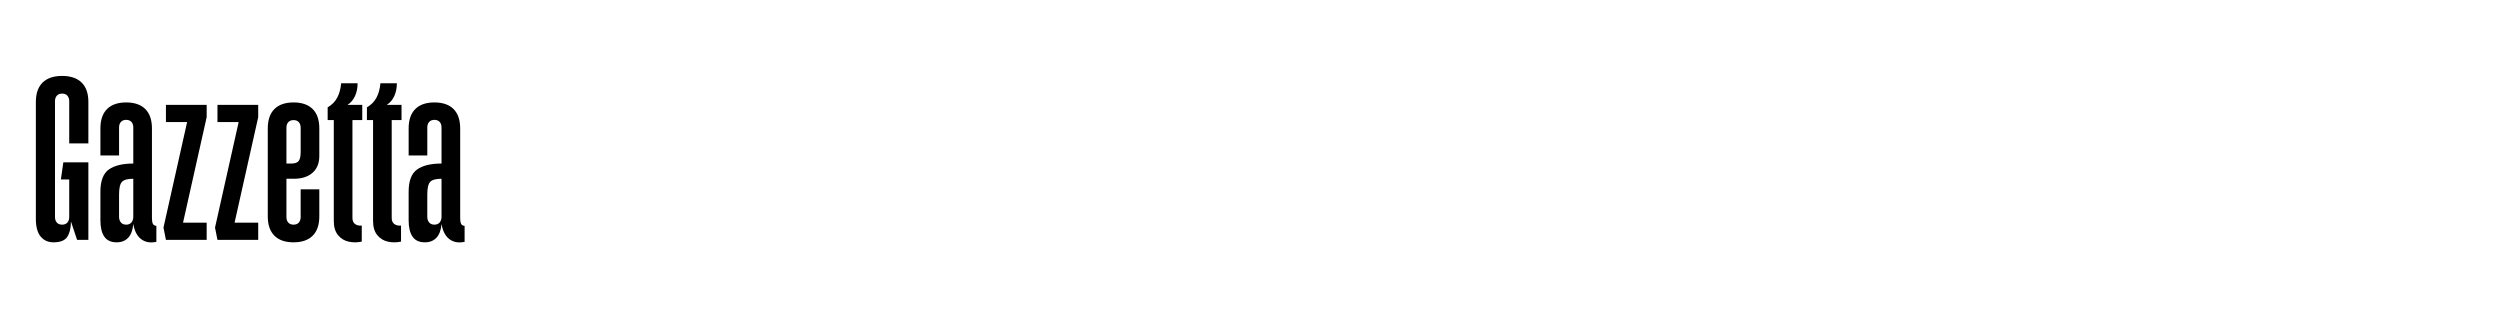
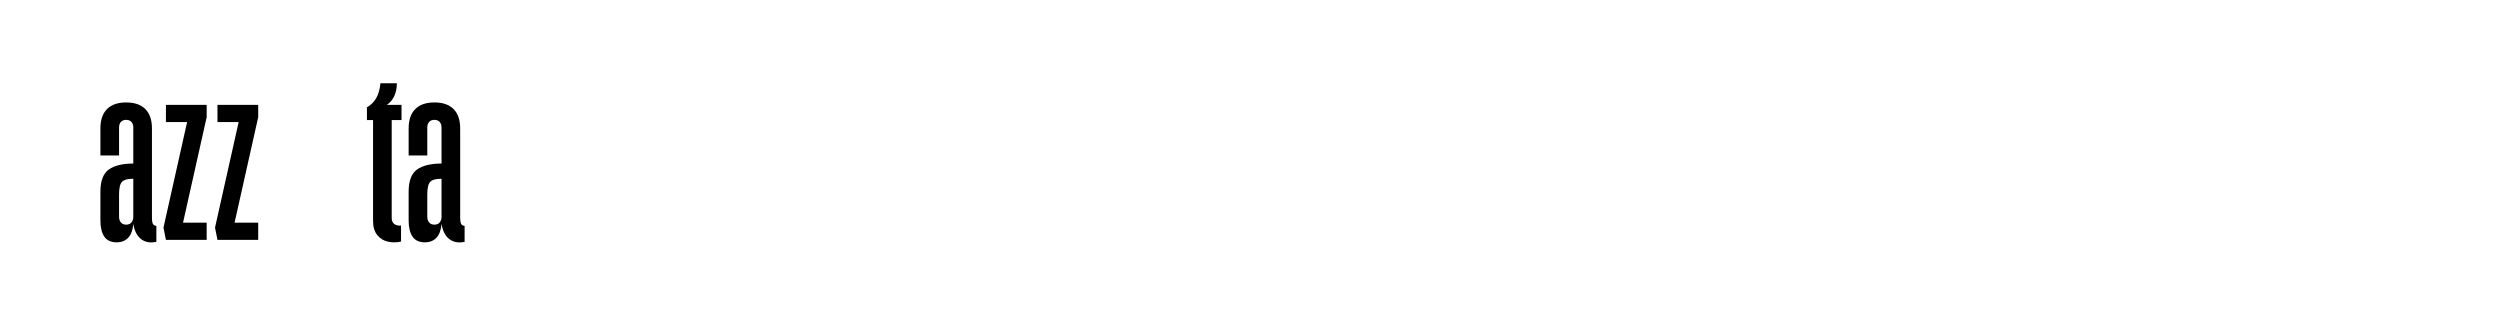
<svg xmlns="http://www.w3.org/2000/svg" id="Capa_1" version="1.1" viewBox="0 0 764 97">
-   <path d="M16.359,74.053c-1.65,0-2.962-.588-3.938-1.763-.975-1.174-1.462-2.987-1.462-5.438V31.152c0-2.599.687-4.574,2.062-5.925,1.375-1.35,3.362-2.024,5.962-2.024s4.587.675,5.963,2.024c1.375,1.351,2.062,3.326,2.062,5.925v12.676h-5.85v-12.9c0-.699-.188-1.262-.562-1.688-.375-.424-.913-.638-1.613-.638s-1.237.214-1.612.638c-.375.426-.562.988-.562,1.688v35.4c0,.7.188,1.263.562,1.688s.912.637,1.612.637,1.238-.212,1.613-.637.562-.987.562-1.688v-11.476h-2.55l.75-5.25h7.65v23.7h-3.45l-1.875-5.625c0,1.95-.363,3.5-1.087,4.65-.726,1.149-2.138,1.725-4.238,1.725h.001Z" />
  <path d="M35.634,74.053c-1.701,0-2.951-.575-3.75-1.725-.8-1.15-1.2-2.824-1.2-5.025v-8.7c0-3.3.85-5.562,2.55-6.787,1.699-1.225,4.2-1.838,7.5-1.838v-11.024c0-.7-.188-1.263-.562-1.688s-.913-.638-1.613-.638-1.237.213-1.612.638-.562.987-.562,1.688v8.55h-5.7v-8.25c0-2.6.675-4.575,2.025-5.925,1.35-1.351,3.3-2.025,5.85-2.025s4.5.675,5.85,2.025c1.35,1.35,2.025,3.325,2.025,5.925v27.45c0,.7.087,1.25.263,1.649.174.401.537.626,1.087.675v4.875c-1.851.4-3.401.125-4.65-.824-1.25-.949-2.051-2.5-2.4-4.65-.15,1.851-.664,3.251-1.538,4.2-.875.949-2.062,1.425-3.562,1.425h0ZM38.559,68.652c.7,0,1.238-.225,1.613-.675s.562-1.024.562-1.725v-11.625c-1.701,0-2.85.312-3.45.938-.6.626-.9,1.912-.9,3.862v6.825c0,.7.188,1.274.562,1.725s.912.675,1.612.675h.001Z" />
  <path d="M50.708,73.303l-.75-3.75,8.4-37.5h4.8v3.75l-8.4,37.5h-4.05ZM50.708,32.053h8.925v5.25h-8.925v-5.25ZM54.533,68.053h8.625v5.25h-8.625v-5.25Z" />
  <path d="M66.458,73.303l-.75-3.75,8.4-37.5h4.8v3.75l-8.4,37.5h-4.05ZM66.458,32.053h8.925v5.25h-8.925v-5.25ZM70.283,68.053h8.625v5.25h-8.625v-5.25Z" />
-   <path d="M89.707,74.053c-2.55,0-4.5-.675-5.85-2.025s-2.025-3.324-2.025-5.925v-26.85c0-2.6.675-4.575,2.025-5.925,1.35-1.351,3.3-2.025,5.85-2.025s4.5.675,5.85,2.025c1.35,1.35,2.025,3.325,2.025,5.925v8.399c0,2.201-.688,3.913-2.062,5.138-1.375,1.226-3.288,1.838-5.737,1.838h-2.25v11.7c0,.7.188,1.263.562,1.688s.912.637,1.612.637,1.238-.212,1.613-.637.562-.987.562-1.688v-8.476h5.7v8.25c0,2.601-.675,4.575-2.025,5.925-1.35,1.351-3.3,2.025-5.85,2.025h0ZM89.032,49.978c1.099,0,1.849-.263,2.25-.787.399-.525.6-1.437.6-2.737v-7.426c0-.699-.188-1.262-.562-1.688-.375-.424-.913-.637-1.613-.637s-1.237.213-1.612.637c-.375.426-.562.988-.562,1.688v10.95h1.5-.001Z" />
-   <path d="M110.557,73.828c-1.301.3-2.613.312-3.938.037-1.326-.275-2.426-.938-3.3-1.987-.875-1.05-1.312-2.5-1.312-4.351v-30.824h-1.875v-3.9c1.3-.75,2.275-1.736,2.925-2.963.649-1.225,1.05-2.687,1.2-4.387h5.025c0,1.45-.262,2.75-.787,3.899-.525,1.151-1.288,2.051-2.288,2.7h4.5v4.65h-3v29.925c0,.8.25,1.4.75,1.8.499.4,1.2.575,2.1.525v4.875h0Z" />
  <path d="M122.556,73.828c-1.301.3-2.613.312-3.938.037-1.326-.275-2.426-.938-3.3-1.987-.875-1.05-1.312-2.5-1.312-4.351v-30.824h-1.875v-3.9c1.3-.75,2.275-1.736,2.925-2.963.649-1.225,1.05-2.687,1.2-4.387h5.025c0,1.45-.262,2.75-.787,3.899-.525,1.151-1.288,2.051-2.288,2.7h4.5v4.65h-3v29.925c0,.8.25,1.4.75,1.8.499.4,1.2.575,2.1.525v4.875h0Z" />
  <path d="M129.83,74.053c-1.701,0-2.951-.575-3.75-1.725-.8-1.15-1.2-2.824-1.2-5.025v-8.7c0-3.3.85-5.562,2.55-6.787,1.699-1.225,4.2-1.838,7.5-1.838v-11.024c0-.7-.188-1.263-.562-1.688s-.913-.638-1.613-.638-1.237.213-1.612.638-.562.987-.562,1.688v8.55h-5.7v-8.25c0-2.6.675-4.575,2.025-5.925,1.35-1.351,3.3-2.025,5.85-2.025s4.5.675,5.85,2.025c1.35,1.35,2.025,3.325,2.025,5.925v27.45c0,.7.087,1.25.263,1.649.174.401.537.626,1.087.675v4.875c-1.851.4-3.401.125-4.65-.824-1.25-.949-2.051-2.5-2.4-4.65-.15,1.851-.664,3.251-1.538,4.2-.875.949-2.062,1.425-3.562,1.425h-.001ZM132.755,68.652c.7,0,1.238-.225,1.613-.675s.562-1.024.562-1.725v-11.625c-1.701,0-2.85.312-3.45.938-.6.626-.9,1.912-.9,3.862v6.825c0,.7.188,1.274.562,1.725s.912.675,1.612.675h0Z" />
</svg>